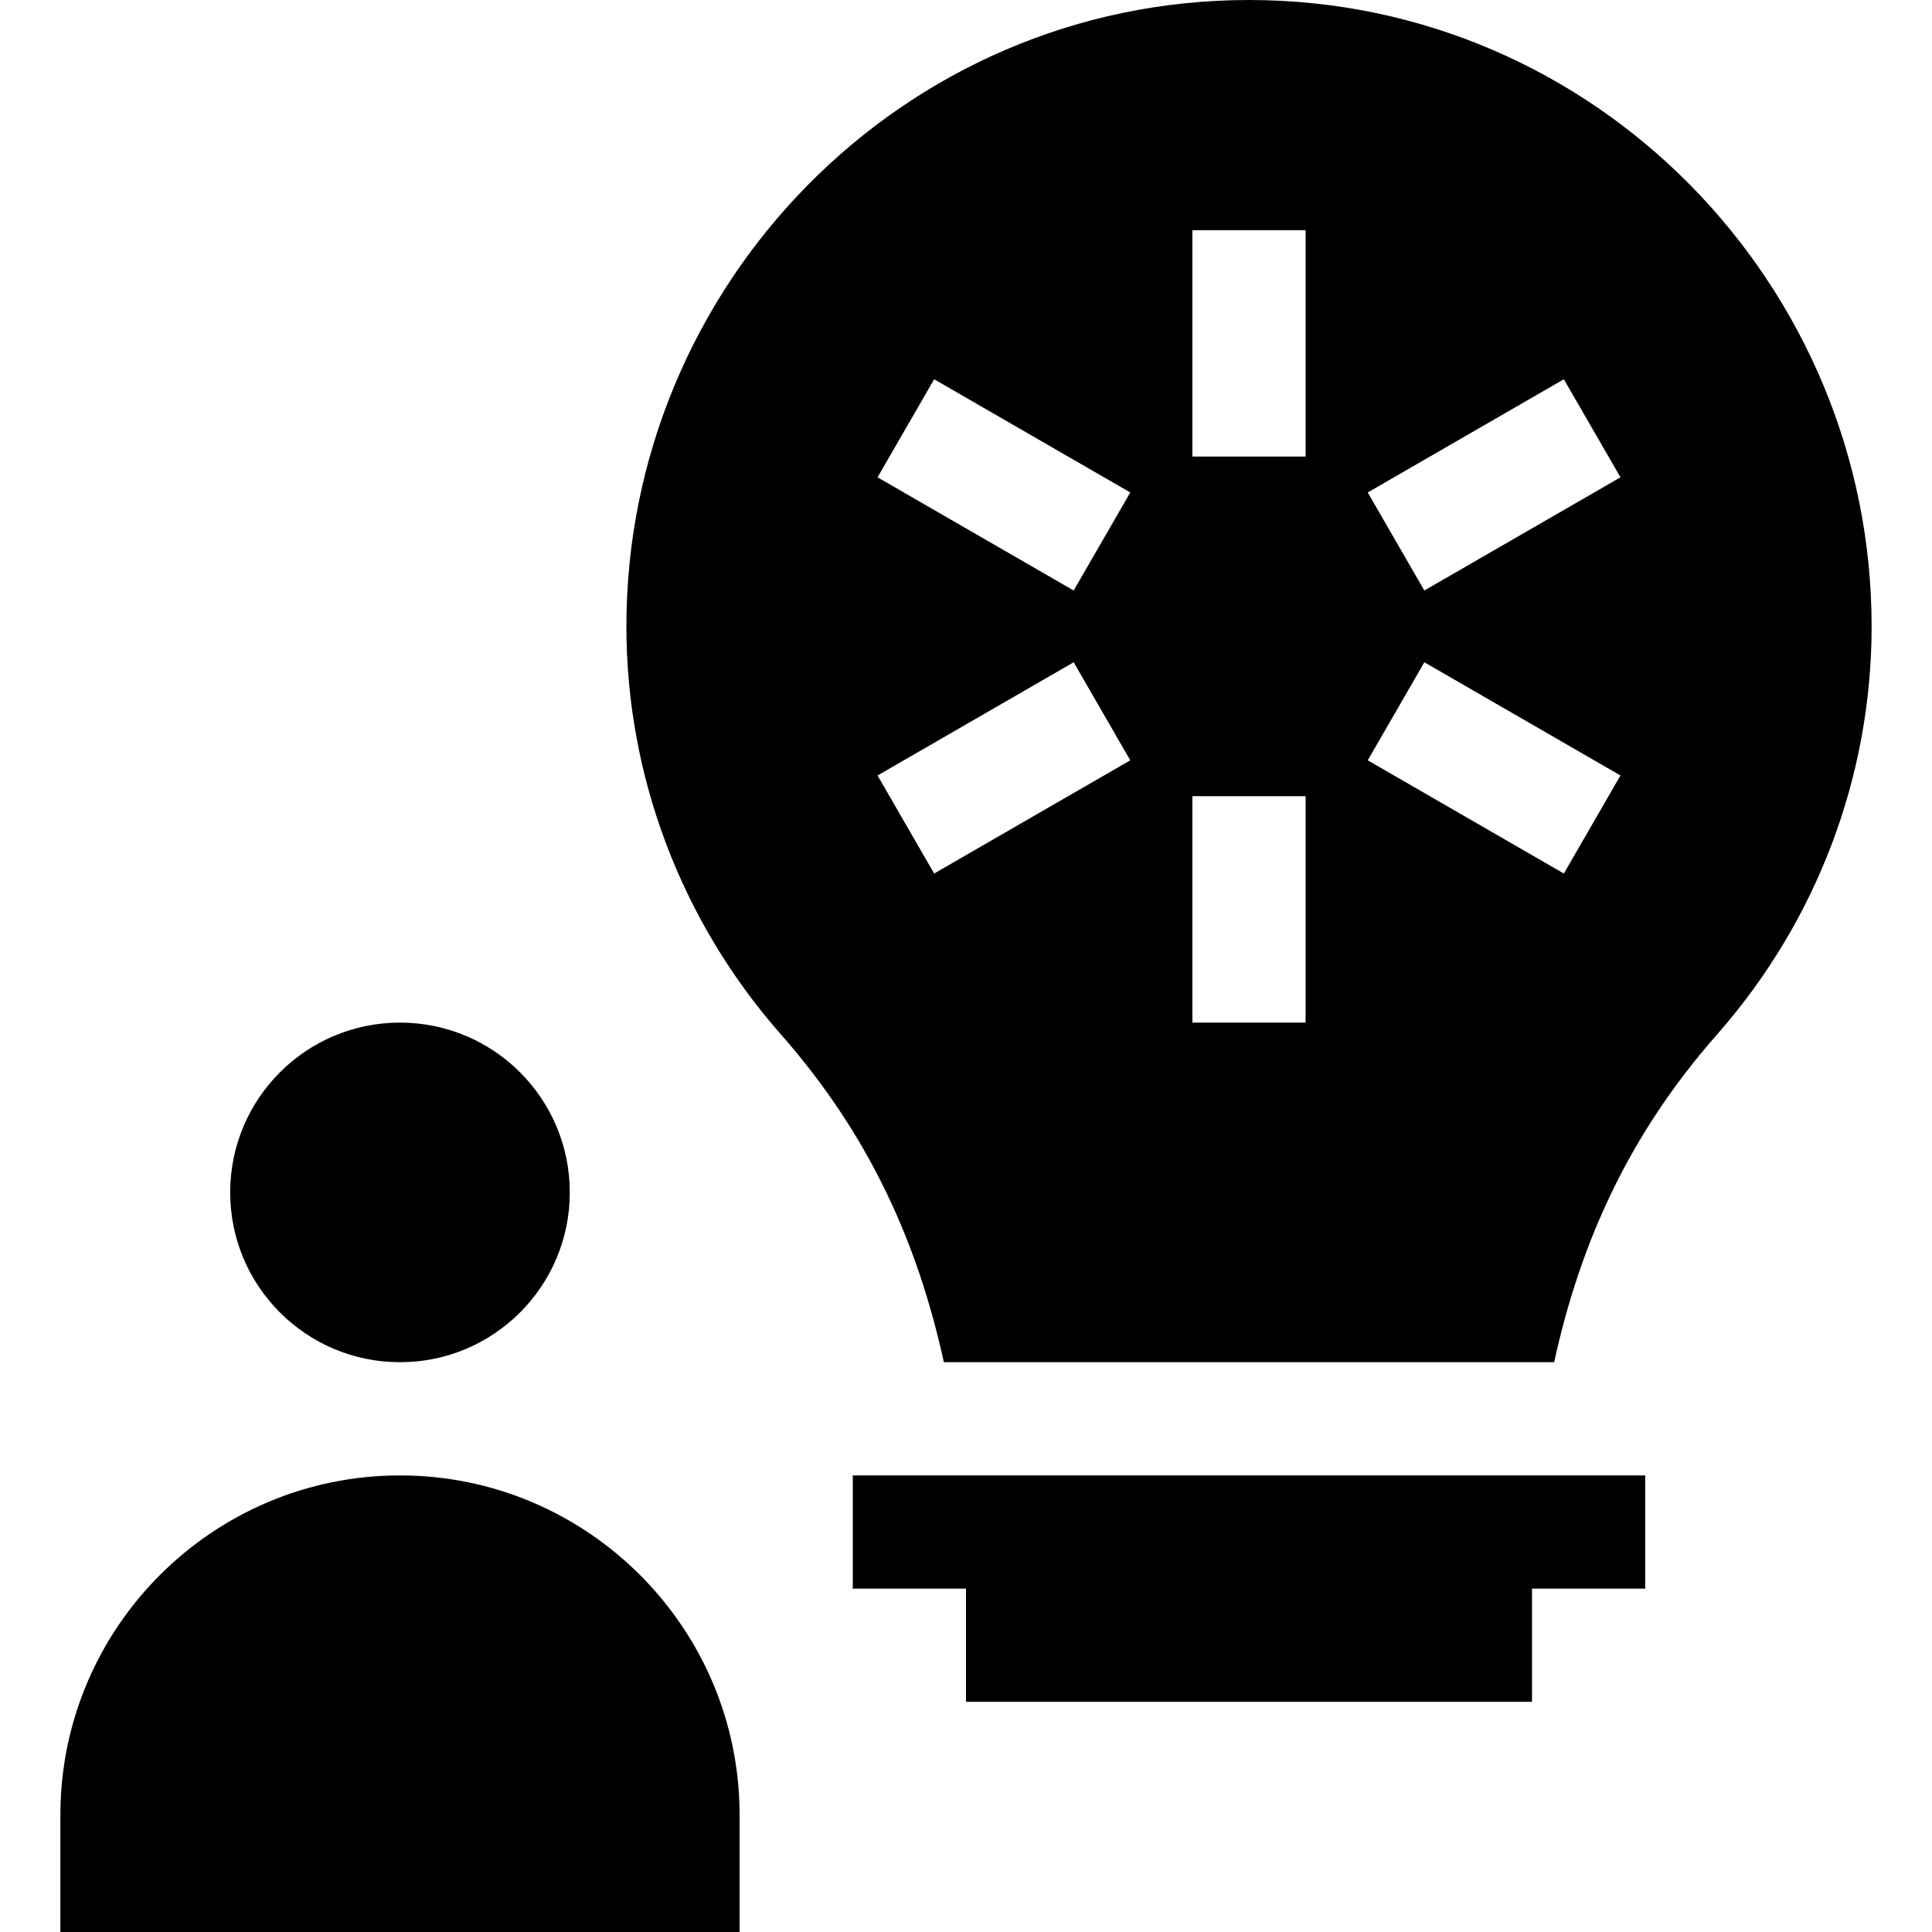
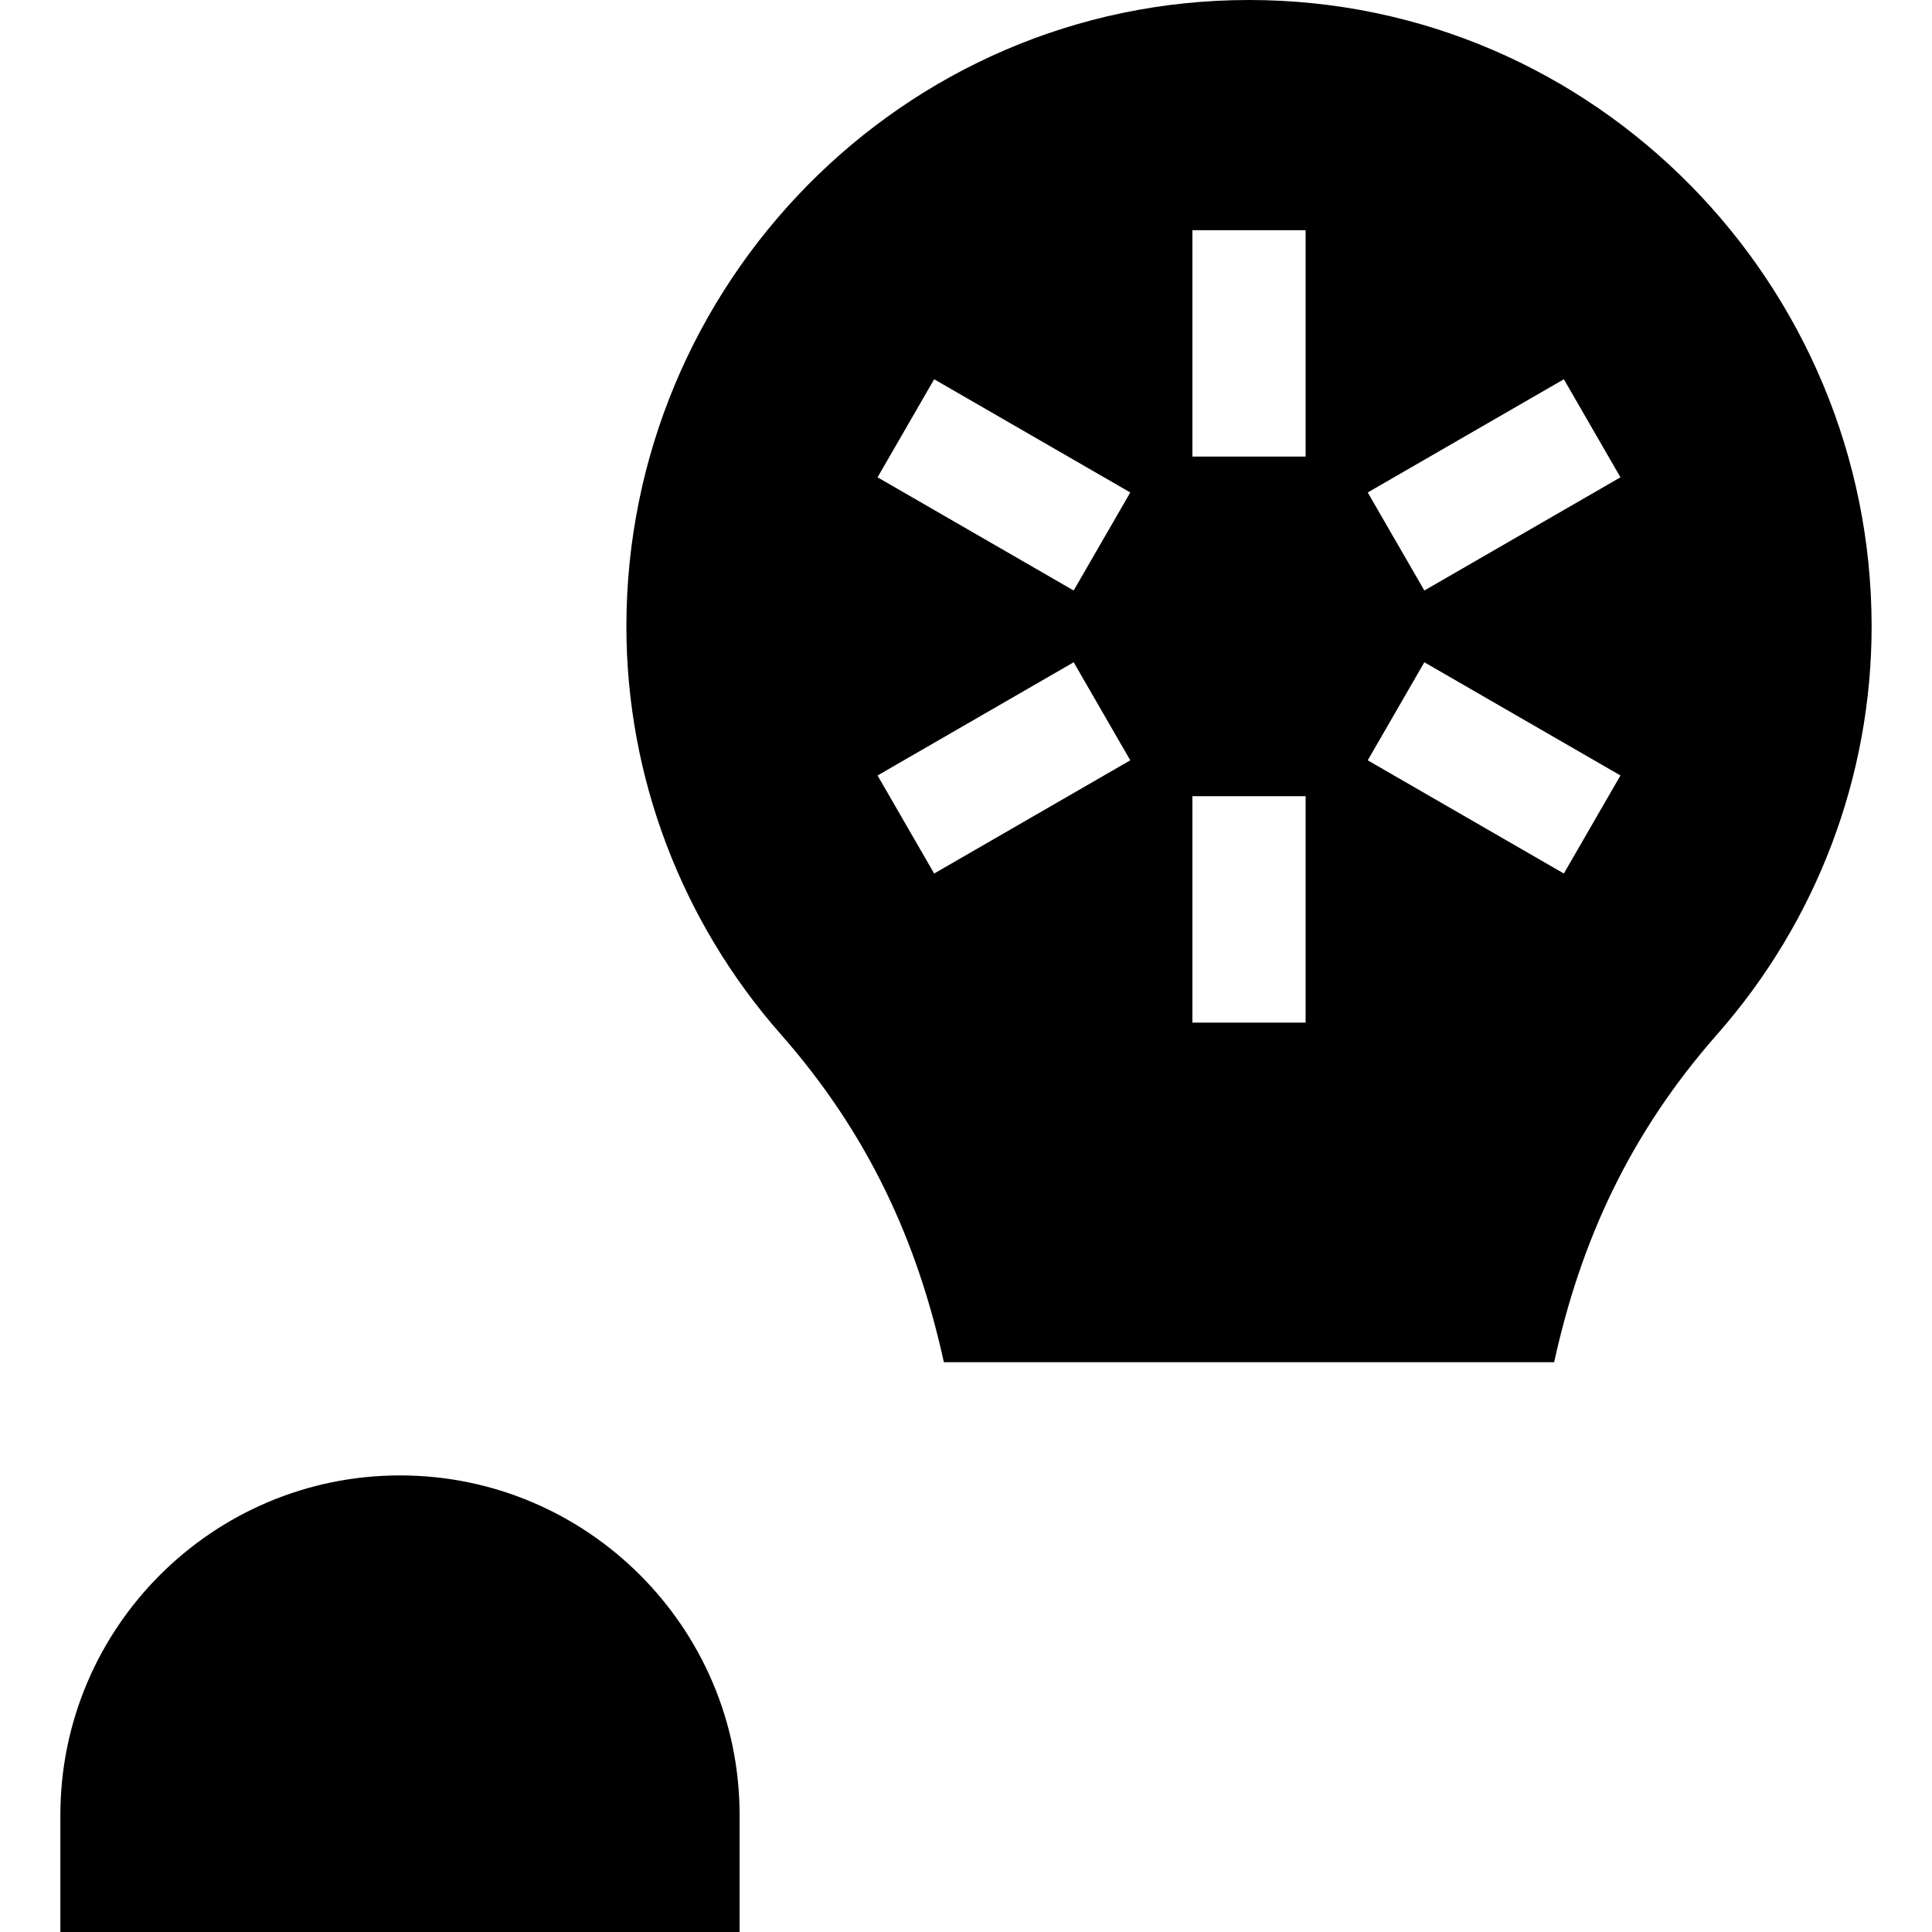
<svg xmlns="http://www.w3.org/2000/svg" height="512pt" viewBox="-16 0 512 512" width="512pt">
-   <path d="m390 451v-30h30v-30c-5.141 0-222.699 0-210 0v30h30v30zm0 0" />
  <path d="m315 0c-91.906 0-165 75.539-165 166 0 39.758 14.547 78.148 40.941 108.121 23.211 26.359 36.199 54.926 43.191 86.879h161.734c7.012-32.051 20-60.543 43.191-86.879 26.395-29.973 40.941-68.363 40.941-108.121 0-90.465-73.09-166-165-166zm-83.438 231.492-15-25.984 51.973-30 15 25.984zm36.973-75-51.973-30 15-25.984 51.973 30zm61.465 114.508h-30v-60h30zm0-150h-30v-60h30zm68.438 110.492-51.973-30 15-25.984 51.973 30zm-36.973-75-15-25.984 51.973-30 15 25.984zm0 0" />
  <path d="m0 481v31h180v-31c0-49.629-40.371-90-90-90s-90 40.371-90 90zm0 0" />
-   <path d="m135 316c0 24.852-20.148 45-45 45s-45-20.148-45-45 20.148-45 45-45 45 20.148 45 45zm0 0" />
</svg>